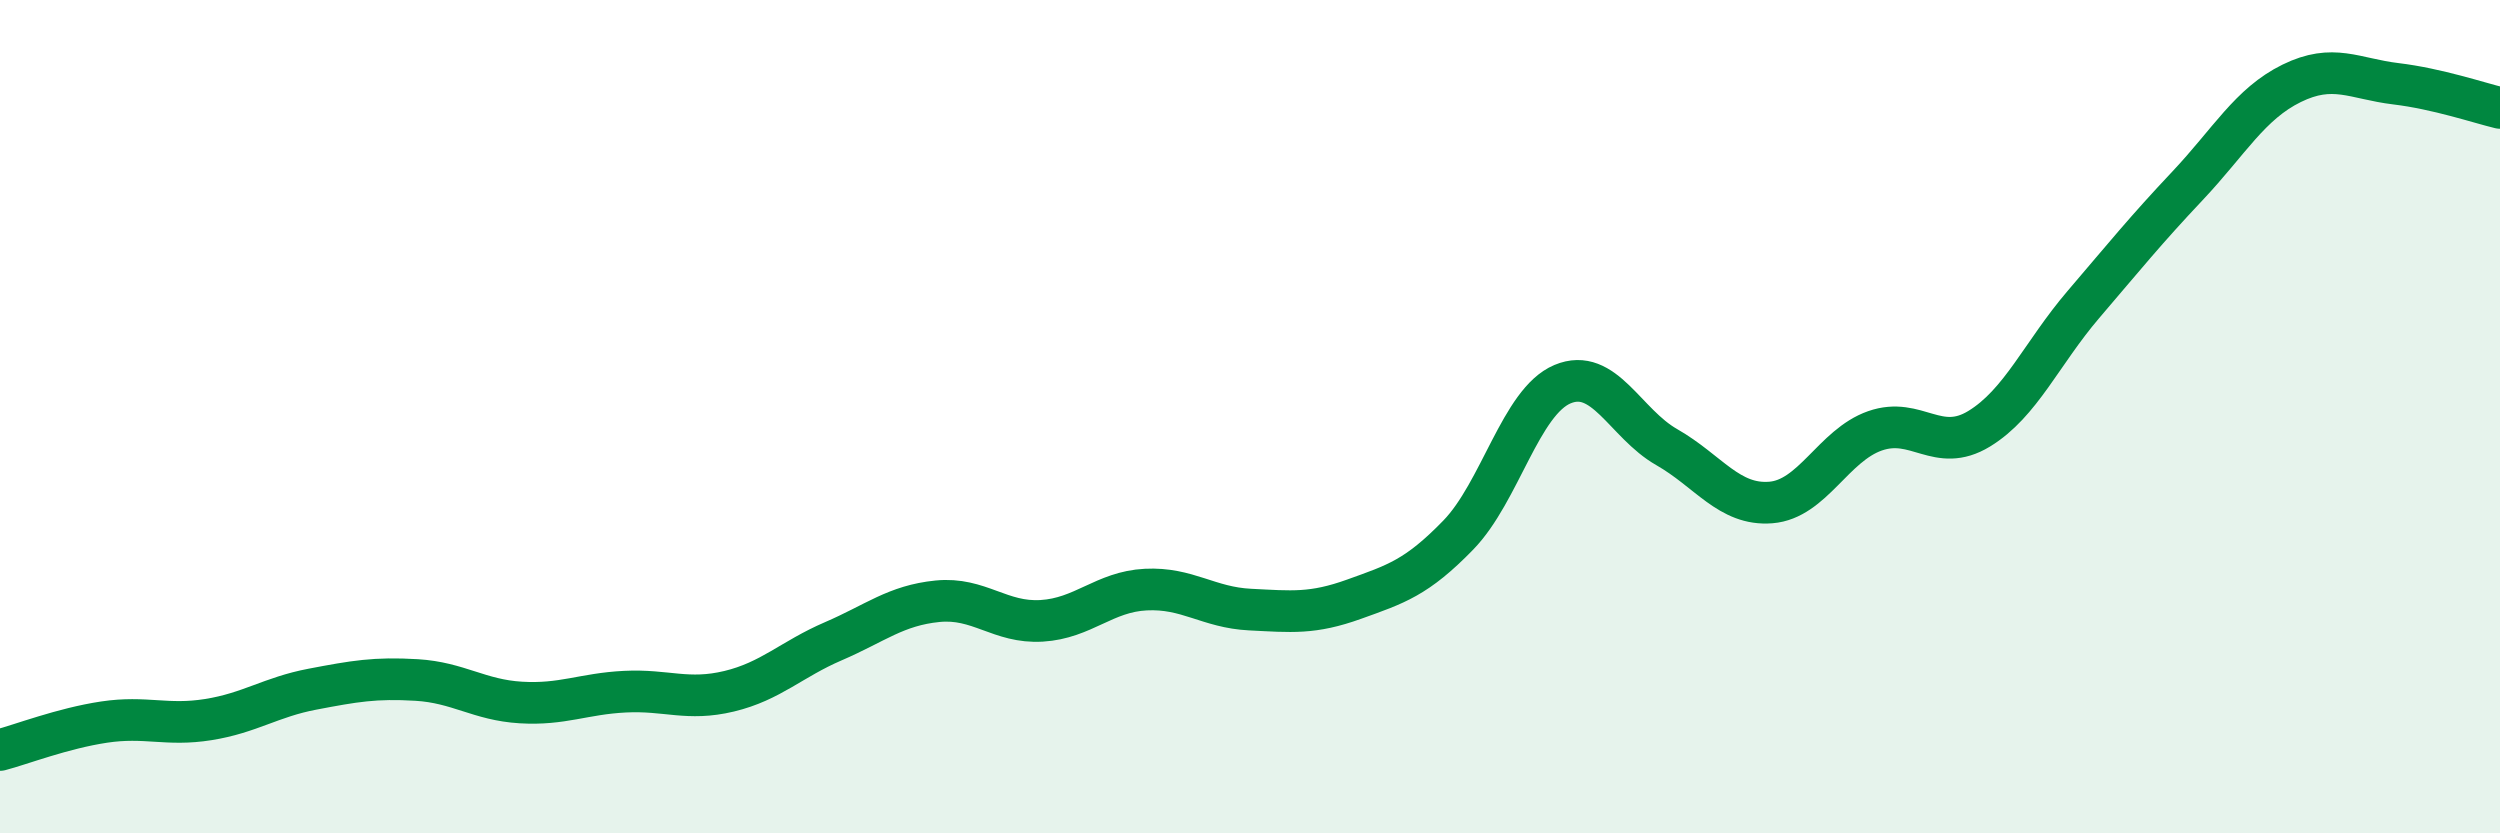
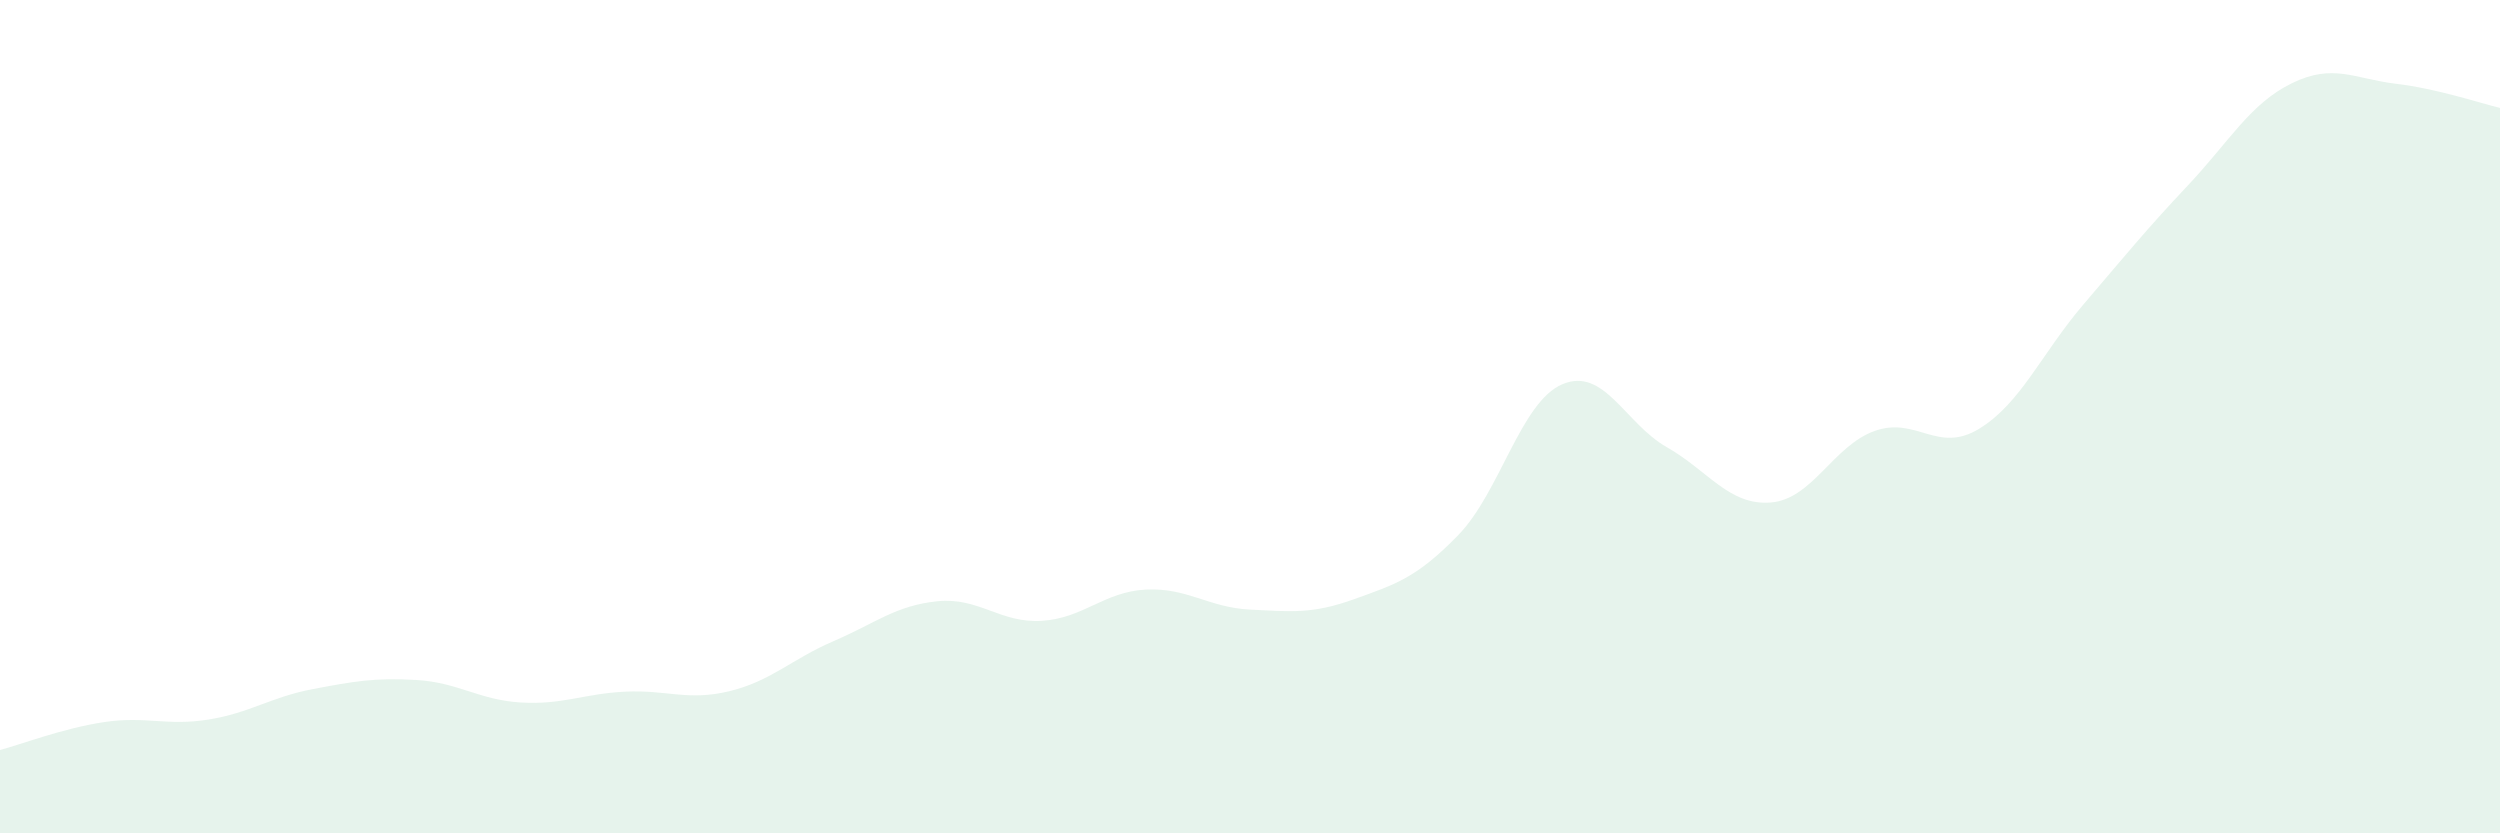
<svg xmlns="http://www.w3.org/2000/svg" width="60" height="20" viewBox="0 0 60 20">
  <path d="M 0,18 C 0.5,17.87 1.5,17.48 2.5,17.33 C 3.5,17.18 4,17.43 5,17.27 C 6,17.11 6.5,16.73 7.5,16.54 C 8.5,16.35 9,16.26 10,16.32 C 11,16.38 11.5,16.8 12.5,16.86 C 13.5,16.92 14,16.65 15,16.6 C 16,16.55 16.5,16.83 17.5,16.59 C 18.5,16.35 19,15.82 20,15.39 C 21,14.96 21.5,14.53 22.5,14.43 C 23.5,14.33 24,14.96 25,14.9 C 26,14.84 26.5,14.2 27.5,14.15 C 28.5,14.1 29,14.58 30,14.63 C 31,14.68 31.5,14.74 32.5,14.38 C 33.5,14.02 34,13.87 35,12.84 C 36,11.81 36.5,9.64 37.5,9.22 C 38.5,8.8 39,10.16 40,10.73 C 41,11.3 41.5,12.14 42.5,12.06 C 43.5,11.98 44,10.69 45,10.34 C 46,9.99 46.5,10.9 47.5,10.29 C 48.5,9.68 49,8.48 50,7.31 C 51,6.14 51.5,5.52 52.5,4.46 C 53.5,3.4 54,2.49 55,2 C 56,1.51 56.5,1.89 57.5,2.01 C 58.5,2.13 59.5,2.47 60,2.59L60 20L0 20Z" fill="#008740" opacity="0.1" stroke-linecap="round" stroke-linejoin="round" />
-   <path d="M 0,18 C 0.5,17.87 1.5,17.48 2.5,17.33 C 3.5,17.18 4,17.43 5,17.27 C 6,17.11 6.5,16.73 7.5,16.54 C 8.5,16.35 9,16.26 10,16.32 C 11,16.38 11.5,16.8 12.5,16.86 C 13.5,16.92 14,16.65 15,16.6 C 16,16.55 16.5,16.83 17.5,16.59 C 18.5,16.35 19,15.82 20,15.39 C 21,14.96 21.5,14.53 22.5,14.43 C 23.5,14.33 24,14.96 25,14.9 C 26,14.84 26.5,14.2 27.5,14.15 C 28.5,14.1 29,14.58 30,14.63 C 31,14.68 31.5,14.74 32.5,14.38 C 33.5,14.02 34,13.87 35,12.84 C 36,11.81 36.5,9.64 37.5,9.22 C 38.5,8.8 39,10.16 40,10.73 C 41,11.3 41.5,12.14 42.5,12.06 C 43.5,11.98 44,10.69 45,10.34 C 46,9.99 46.5,10.9 47.5,10.29 C 48.5,9.68 49,8.48 50,7.31 C 51,6.14 51.5,5.52 52.5,4.46 C 53.5,3.4 54,2.49 55,2 C 56,1.51 56.5,1.89 57.5,2.01 C 58.5,2.13 59.5,2.47 60,2.59" stroke="#008740" stroke-width="1" fill="none" stroke-linecap="round" stroke-linejoin="round" />
</svg>